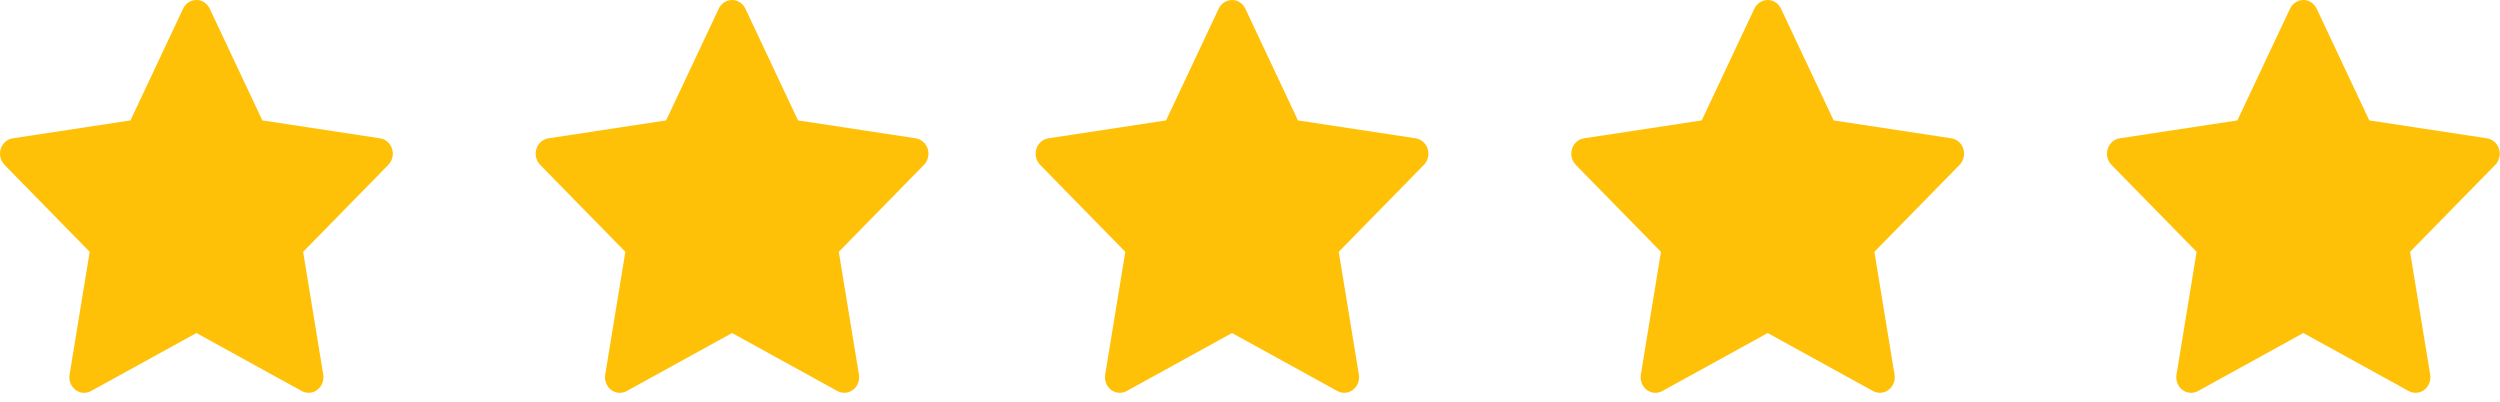
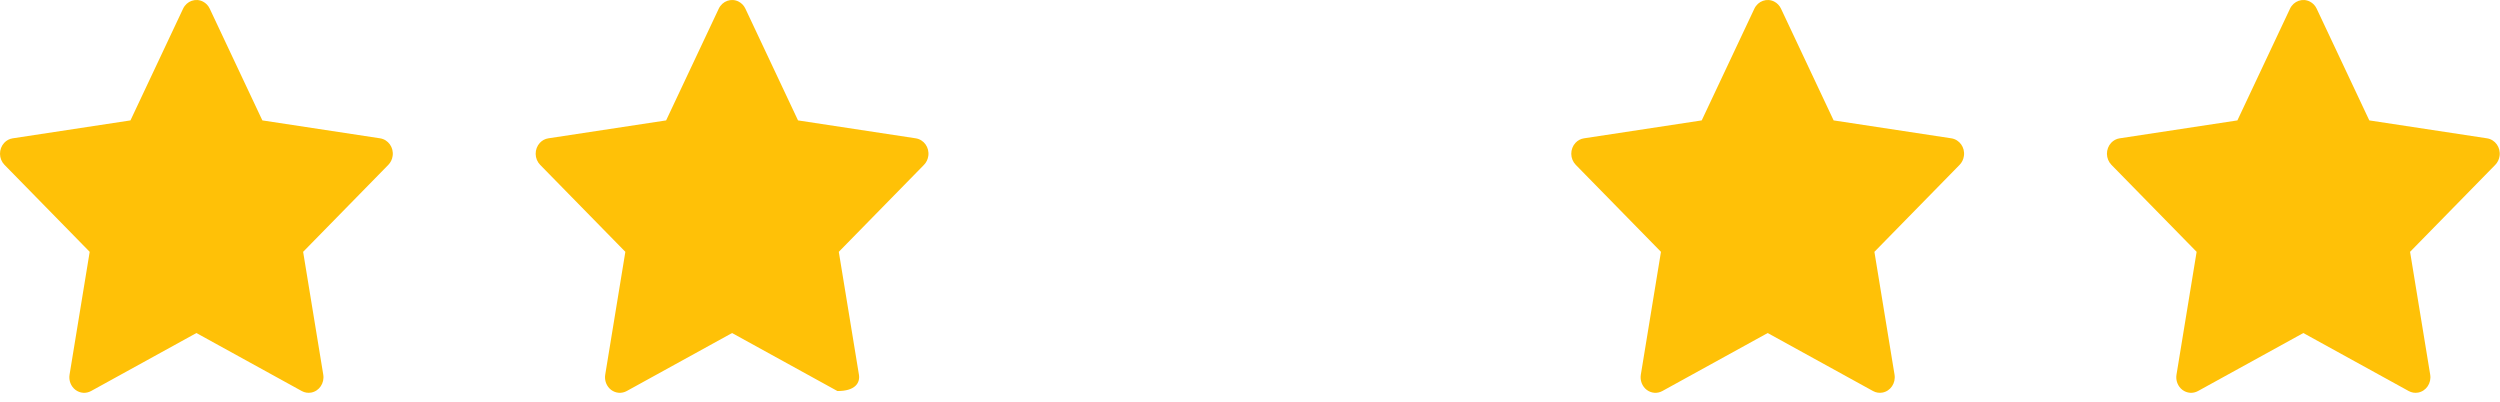
<svg xmlns="http://www.w3.org/2000/svg" width="249" height="40" viewBox="0 0 249 40" fill="none">
  <path d="M37.86 13.777L26.131 11.992L20.888 0.861C20.745 0.556 20.509 0.31 20.218 0.16C19.488 -0.218 18.602 0.097 18.237 0.861L12.994 11.992L1.265 13.777C0.941 13.825 0.646 13.985 0.419 14.227C0.146 14.521 -0.005 14.918 0 15.329C0.005 15.739 0.166 16.131 0.447 16.418L8.933 25.082L6.928 37.316C6.881 37.6 6.911 37.893 7.015 38.161C7.119 38.428 7.292 38.66 7.515 38.83C7.738 38.999 8.002 39.1 8.278 39.121C8.553 39.141 8.828 39.081 9.072 38.946L19.562 33.17L30.053 38.946C30.34 39.105 30.672 39.159 30.991 39.101C31.795 38.956 32.335 38.157 32.197 37.316L30.192 25.082L38.678 16.418C38.909 16.181 39.061 15.871 39.107 15.533C39.232 14.686 38.669 13.903 37.86 13.777Z" fill="#FFC107" />
-   <path d="M91.212 13.777L79.483 11.992L74.24 0.861C74.097 0.556 73.861 0.31 73.57 0.16C72.841 -0.218 71.954 0.097 71.589 0.861L66.346 11.992L54.617 13.777C54.293 13.825 53.998 13.985 53.771 14.227C53.498 14.521 53.347 14.918 53.352 15.329C53.357 15.739 53.518 16.131 53.799 16.418L62.285 25.082L60.28 37.316C60.233 37.6 60.263 37.893 60.367 38.161C60.471 38.428 60.644 38.66 60.867 38.83C61.09 38.999 61.354 39.1 61.63 39.121C61.905 39.141 62.18 39.081 62.424 38.946L72.914 33.17L83.405 38.946C83.692 39.106 84.024 39.159 84.343 39.101C85.147 38.956 85.687 38.157 85.549 37.316L83.544 25.082L92.03 16.418C92.261 16.181 92.413 15.872 92.459 15.533C92.584 14.686 92.02 13.903 91.212 13.777Z" fill="#FFC107" />
-   <path d="M141.007 13.777L129.278 11.992L124.035 0.861C123.892 0.556 123.656 0.31 123.365 0.16C122.636 -0.218 121.749 0.097 121.384 0.861L116.141 11.992L104.412 13.777C104.088 13.825 103.793 13.985 103.566 14.227C103.293 14.521 103.142 14.918 103.147 15.329C103.152 15.739 103.313 16.131 103.594 16.418L112.08 25.082L110.075 37.316C110.028 37.6 110.058 37.893 110.162 38.161C110.266 38.428 110.439 38.66 110.662 38.83C110.885 38.999 111.149 39.1 111.425 39.121C111.7 39.141 111.975 39.081 112.219 38.946L122.709 33.17L133.2 38.946C133.487 39.106 133.819 39.159 134.138 39.101C134.942 38.956 135.482 38.157 135.344 37.316L133.339 25.082L141.825 16.418C142.056 16.181 142.208 15.872 142.254 15.533C142.379 14.686 141.816 13.903 141.007 13.777Z" fill="#FFC107" />
+   <path d="M91.212 13.777L79.483 11.992L74.24 0.861C74.097 0.556 73.861 0.31 73.57 0.16C72.841 -0.218 71.954 0.097 71.589 0.861L66.346 11.992L54.617 13.777C54.293 13.825 53.998 13.985 53.771 14.227C53.498 14.521 53.347 14.918 53.352 15.329C53.357 15.739 53.518 16.131 53.799 16.418L62.285 25.082L60.28 37.316C60.233 37.6 60.263 37.893 60.367 38.161C60.471 38.428 60.644 38.66 60.867 38.83C61.09 38.999 61.354 39.1 61.63 39.121C61.905 39.141 62.18 39.081 62.424 38.946L72.914 33.17L83.405 38.946C85.147 38.956 85.687 38.157 85.549 37.316L83.544 25.082L92.03 16.418C92.261 16.181 92.413 15.872 92.459 15.533C92.584 14.686 92.02 13.903 91.212 13.777Z" fill="#FFC107" />
  <path d="M194.359 13.777L182.63 11.992L177.387 0.861C177.244 0.556 177.008 0.31 176.717 0.16C175.987 -0.218 175.101 0.097 174.736 0.861L169.492 11.992L157.764 13.777C157.44 13.825 157.145 13.985 156.918 14.227C156.645 14.521 156.494 14.918 156.499 15.329C156.504 15.739 156.665 16.131 156.946 16.418L165.432 25.082L163.427 37.316C163.38 37.6 163.41 37.893 163.514 38.161C163.618 38.428 163.791 38.66 164.014 38.83C164.237 38.999 164.501 39.1 164.776 39.121C165.052 39.141 165.327 39.081 165.571 38.946L176.061 33.17L186.552 38.946C186.839 39.106 187.171 39.159 187.49 39.101C188.294 38.956 188.834 38.157 188.696 37.316L186.691 25.082L195.177 16.418C195.408 16.181 195.56 15.872 195.606 15.533C195.731 14.686 195.167 13.903 194.359 13.777Z" fill="#FFC107" />
  <path d="M247.711 13.777L235.982 11.992L230.739 0.861C230.596 0.556 230.36 0.31 230.069 0.16C229.339 -0.218 228.452 0.097 228.087 0.861L222.844 11.992L211.116 13.777C210.792 13.825 210.497 13.985 210.27 14.227C209.997 14.521 209.846 14.918 209.851 15.329C209.856 15.739 210.017 16.131 210.298 16.418L218.784 25.082L216.779 37.316C216.732 37.6 216.762 37.893 216.866 38.161C216.97 38.428 217.143 38.66 217.366 38.83C217.589 38.999 217.853 39.1 218.128 39.121C218.403 39.141 218.679 39.081 218.922 38.946L229.413 33.17L239.904 38.946C240.191 39.106 240.523 39.159 240.842 39.101C241.646 38.956 242.186 38.157 242.048 37.316L240.043 25.082L248.529 16.418C248.76 16.181 248.912 15.872 248.958 15.533C249.083 14.686 248.519 13.903 247.711 13.777Z" fill="#FFC107" />
</svg>